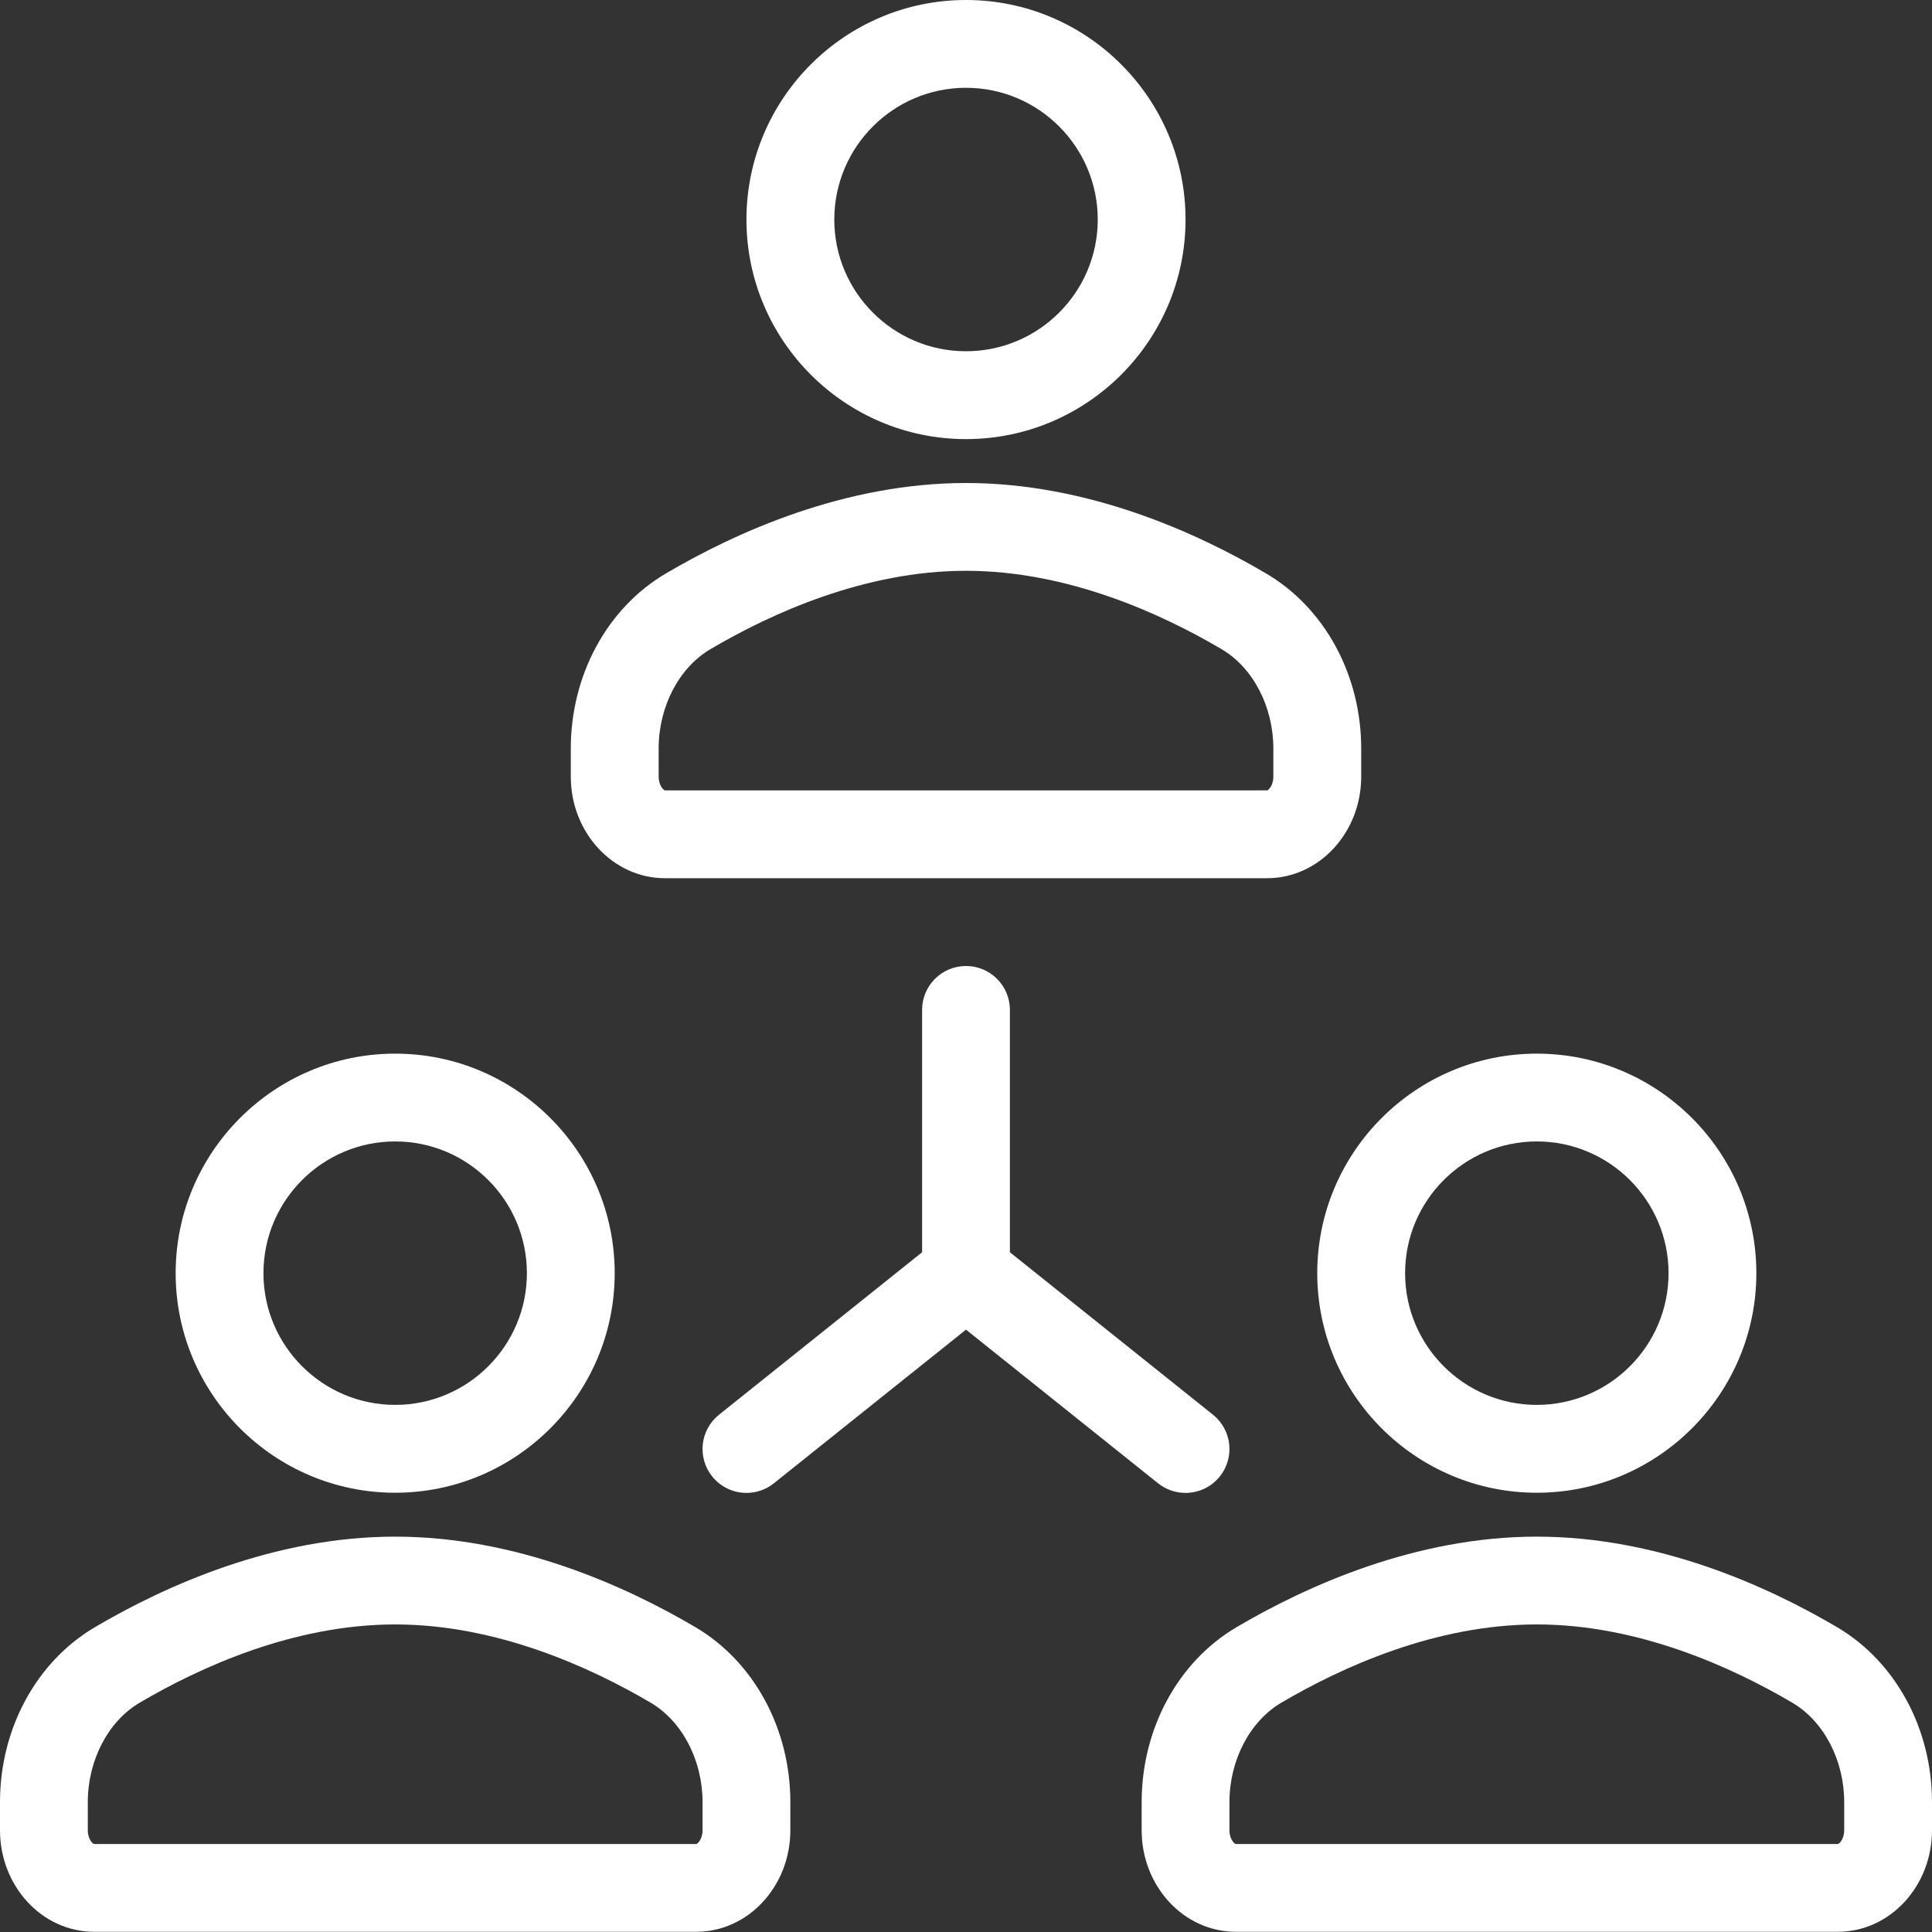
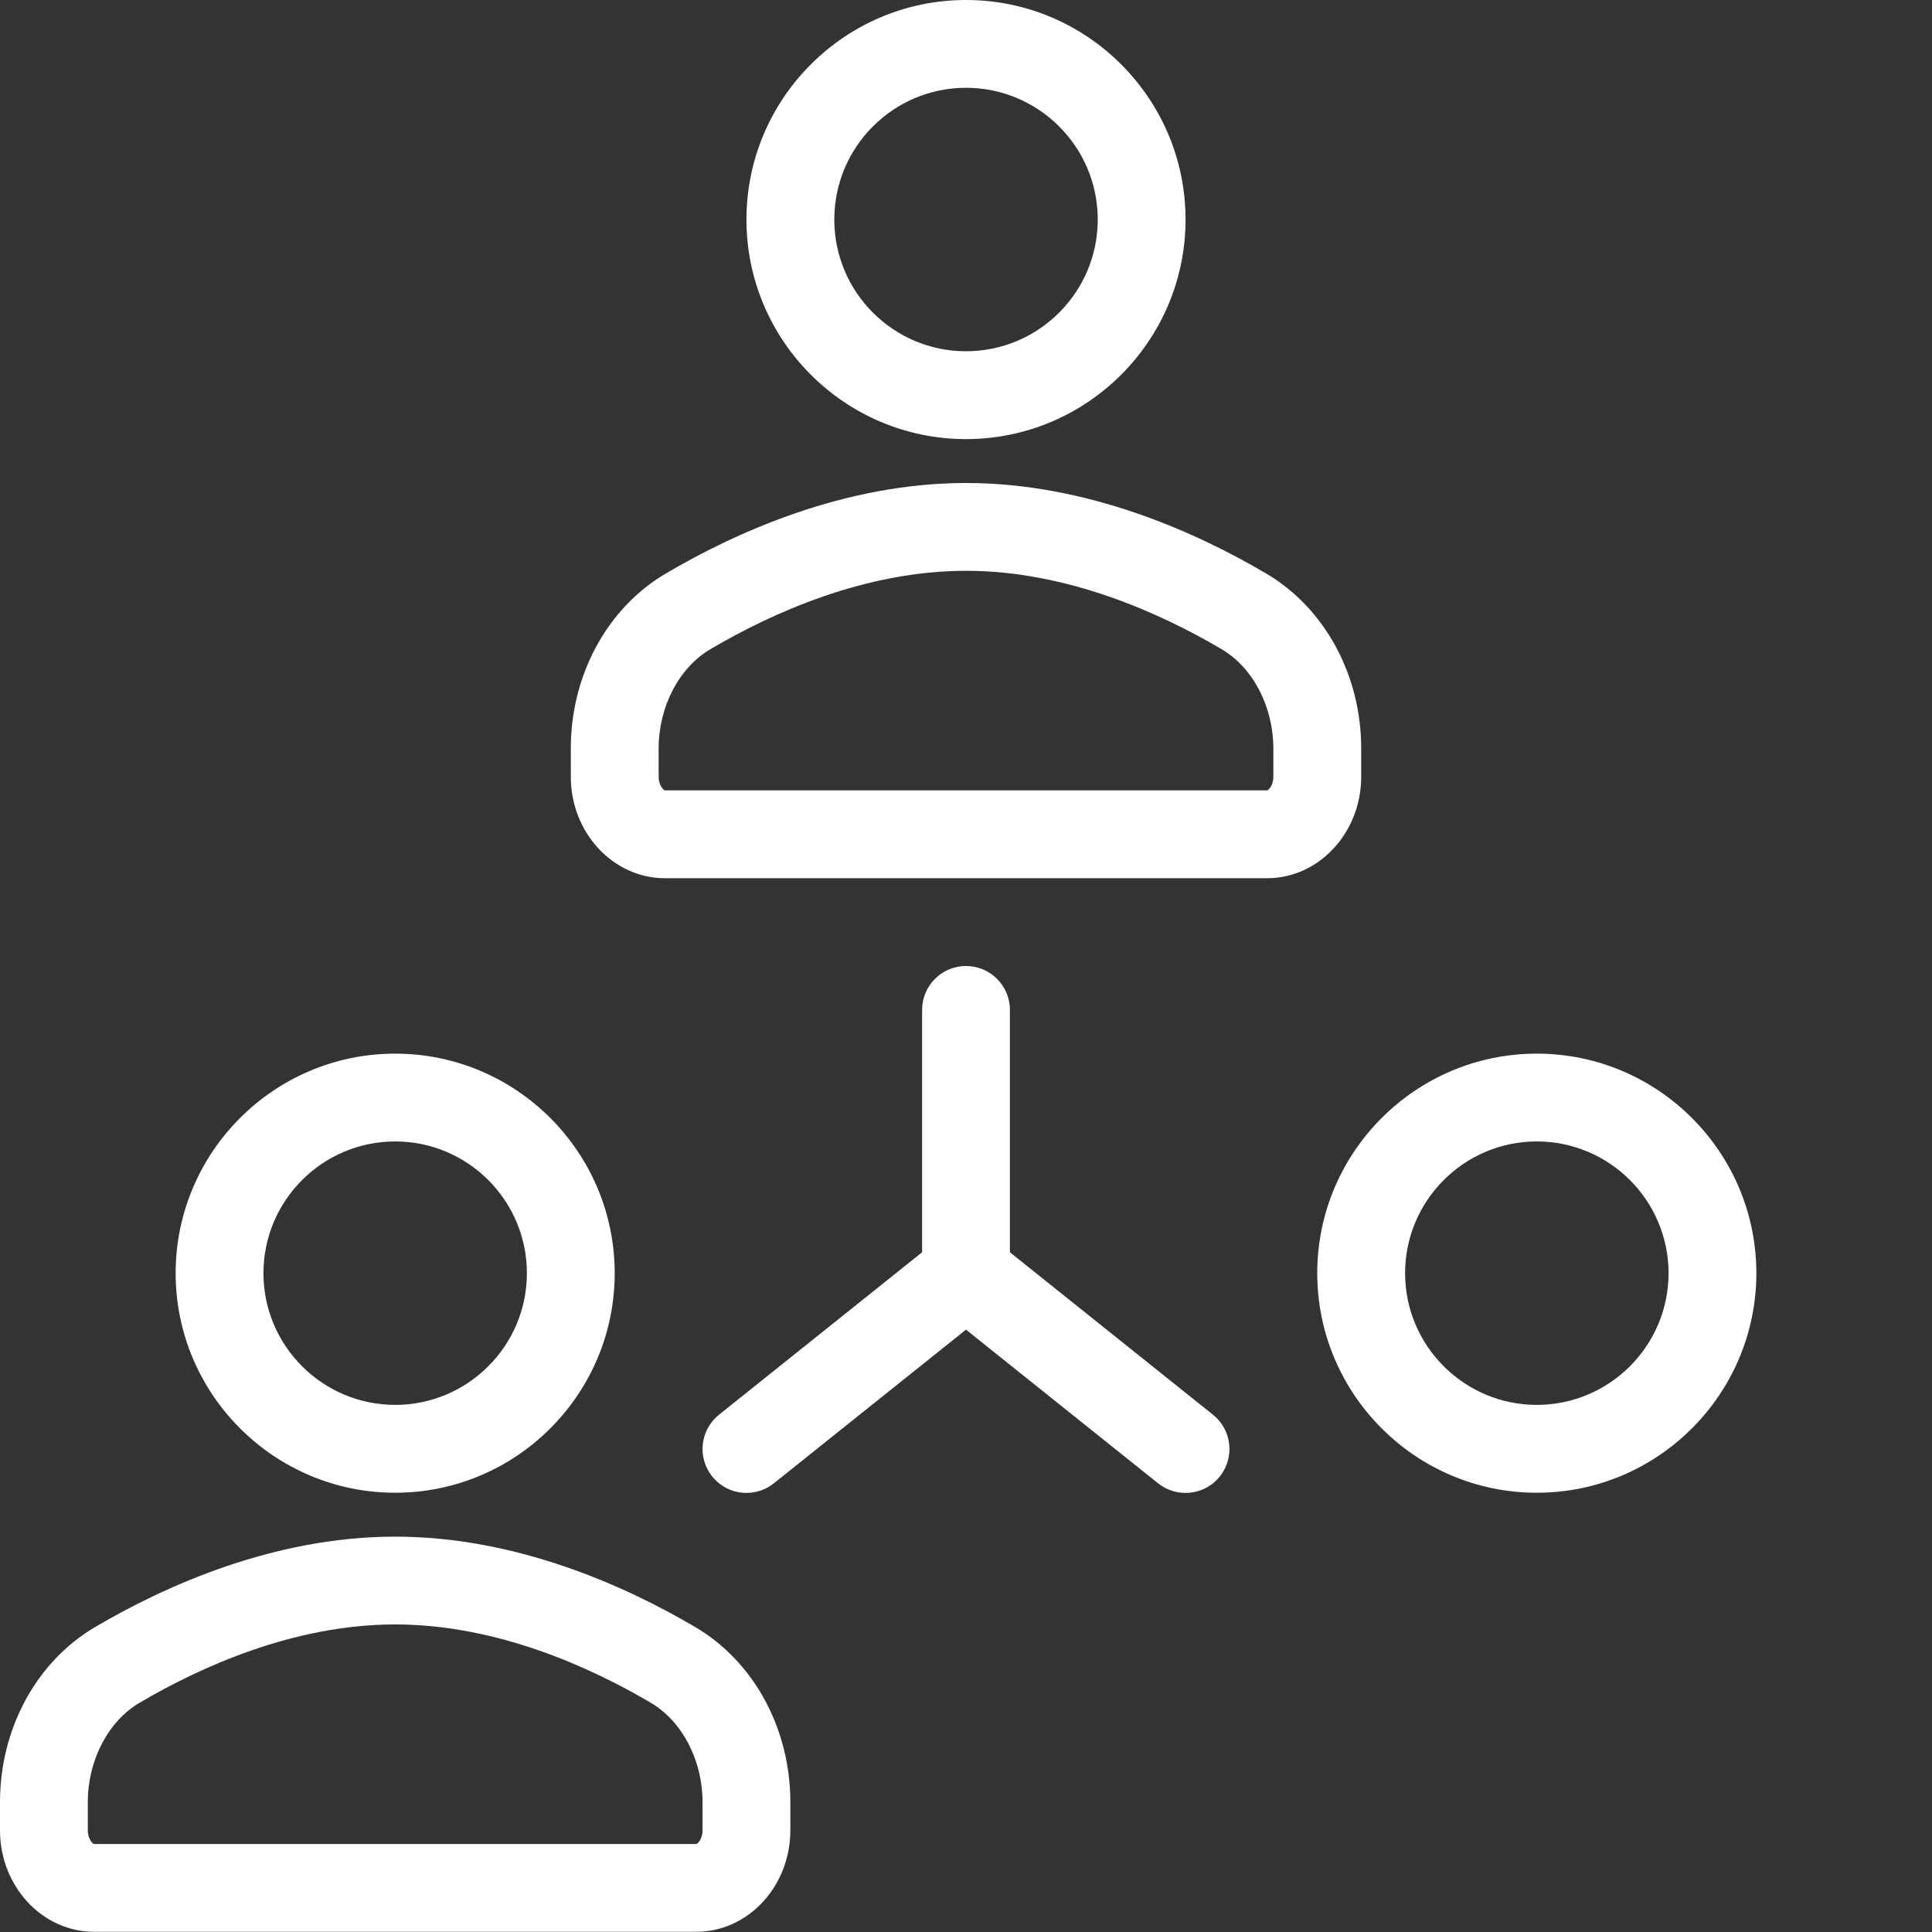
<svg xmlns="http://www.w3.org/2000/svg" width="36" height="36" viewBox="0 0 36 36" fill="none">
  <rect x="0" y="0" width="36" height="36" fill="#333333" stroke="none" />
  <g clip-path="url(#clip0_906_922)">
    <path d="M18 8.182C20.256 8.182 22.091 6.347 22.091 4.091C22.091 1.835 20.256 0 18 0C15.745 0 13.909 1.835 13.909 4.091C13.909 6.346 15.744 8.182 18 8.182ZM18 1.636C19.354 1.636 20.455 2.737 20.455 4.091C20.455 5.444 19.354 6.545 18 6.545C16.646 6.545 15.546 5.444 15.546 4.091C15.546 2.737 16.646 1.636 18 1.636Z" fill="white" />
    <path d="M12.389 16.364H23.611C24.578 16.364 25.364 15.515 25.364 14.472V13.947C25.364 12.58 24.687 11.332 23.596 10.688C22.29 9.918 20.259 9 18 9C15.741 9 13.71 9.918 12.404 10.688C11.313 11.331 10.636 12.58 10.636 13.947V14.472C10.636 15.515 11.423 16.364 12.389 16.364ZM12.273 13.947C12.273 13.168 12.651 12.443 13.235 12.098C14.366 11.431 16.11 10.636 18 10.636C19.89 10.636 21.635 11.431 22.765 12.098C23.349 12.443 23.727 13.168 23.727 13.947V14.472C23.727 14.642 23.631 14.727 23.611 14.727H12.389C12.37 14.727 12.273 14.642 12.273 14.472V13.947Z" fill="white" />
    <path d="M7.364 27.815C9.619 27.815 11.454 25.979 11.454 23.724C11.454 21.468 9.619 19.633 7.364 19.633C5.108 19.633 3.273 21.468 3.273 23.724C3.273 25.979 5.108 27.815 7.364 27.815ZM7.364 21.269C8.717 21.269 9.818 22.37 9.818 23.724C9.818 25.077 8.717 26.178 7.364 26.178C6.01 26.178 4.909 25.077 4.909 23.724C4.909 22.37 6.01 21.269 7.364 21.269Z" fill="white" />
    <path d="M12.96 30.321C11.653 29.551 9.622 28.633 7.364 28.633C5.105 28.633 3.074 29.551 1.767 30.321C0.677 30.964 0 32.213 0 33.58V34.104C0 35.148 0.786 35.996 1.753 35.996H12.974C13.941 35.996 14.727 35.148 14.727 34.104V33.58C14.727 32.213 14.05 30.964 12.96 30.321ZM13.091 34.104C13.091 34.275 12.994 34.36 12.974 34.36H1.753C1.733 34.36 1.636 34.275 1.636 34.104V33.58C1.636 32.801 2.014 32.076 2.598 31.73C3.729 31.064 5.474 30.269 7.364 30.269C9.253 30.269 10.998 31.064 12.129 31.73C12.713 32.076 13.091 32.801 13.091 33.58V34.104Z" fill="white" />
    <path d="M28.636 27.815C30.892 27.815 32.727 25.979 32.727 23.724C32.727 21.468 30.892 19.633 28.636 19.633C26.381 19.633 24.545 21.468 24.545 23.724C24.545 25.979 26.381 27.815 28.636 27.815ZM28.636 21.269C29.99 21.269 31.091 22.37 31.091 23.724C31.091 25.077 29.99 26.178 28.636 26.178C27.283 26.178 26.182 25.077 26.182 23.724C26.182 22.37 27.283 21.269 28.636 21.269Z" fill="white" />
-     <path d="M34.233 30.321C32.926 29.551 30.895 28.633 28.636 28.633C26.378 28.633 24.346 29.551 23.04 30.321C21.95 30.964 21.273 32.213 21.273 33.58V34.104C21.273 35.148 22.059 35.996 23.026 35.996H34.247C35.214 35.996 36 35.148 36 34.104V33.58C36 32.213 35.323 30.964 34.233 30.321ZM34.364 34.104C34.364 34.275 34.267 34.36 34.247 34.36H23.026C23.006 34.36 22.909 34.275 22.909 34.104V33.58C22.909 32.801 23.287 32.076 23.871 31.73C25.002 31.064 26.747 30.269 28.636 30.269C30.526 30.269 32.271 31.064 33.401 31.73C33.986 32.076 34.364 32.801 34.364 33.58V34.104Z" fill="white" />
    <path d="M22.09 27.818C22.331 27.818 22.568 27.713 22.73 27.511C23.012 27.158 22.955 26.644 22.602 26.361L18.818 23.334V18.818C18.818 18.366 18.452 18 18 18C17.548 18 17.182 18.366 17.182 18.818V23.334L13.398 26.361C13.045 26.644 12.988 27.158 13.27 27.511C13.432 27.713 13.669 27.818 13.91 27.818C14.089 27.818 14.27 27.76 14.42 27.639L18 24.776L21.579 27.639C21.73 27.76 21.911 27.818 22.09 27.818Z" fill="white" />
  </g>
  <defs>
    <clipPath id="clip0_906_922">
      <rect width="36" height="36" fill="white" />
    </clipPath>
  </defs>
</svg>